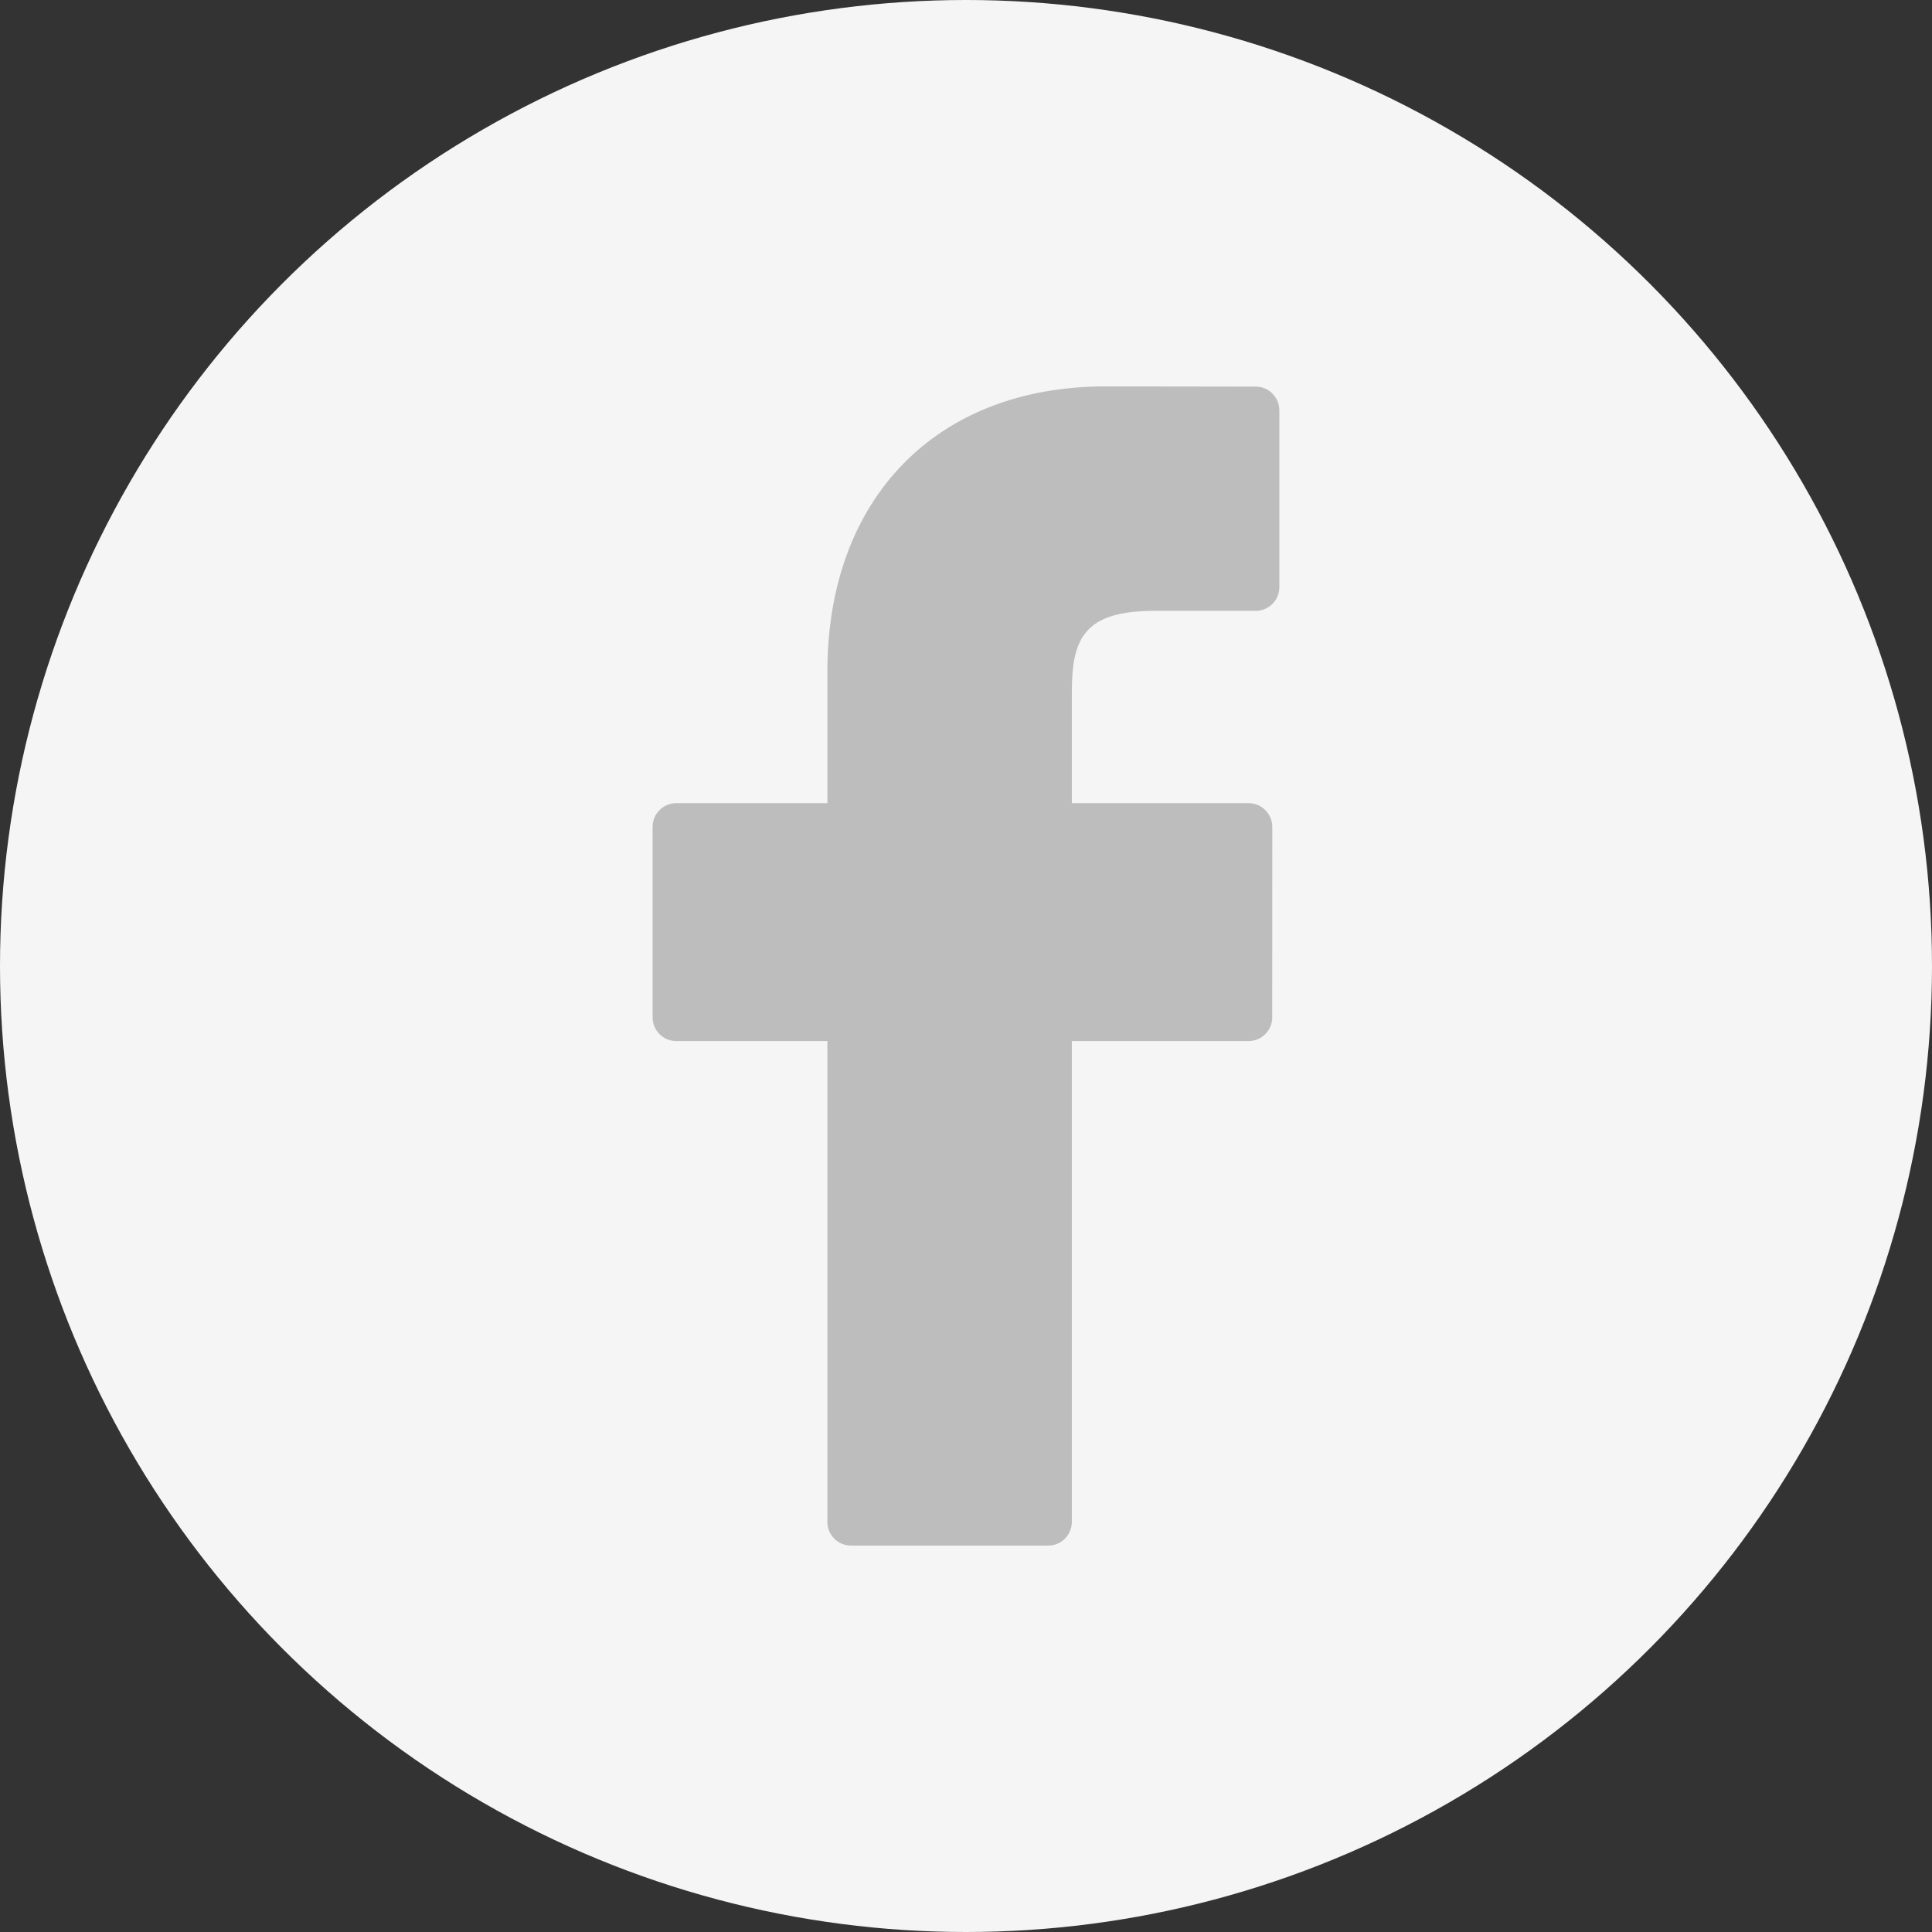
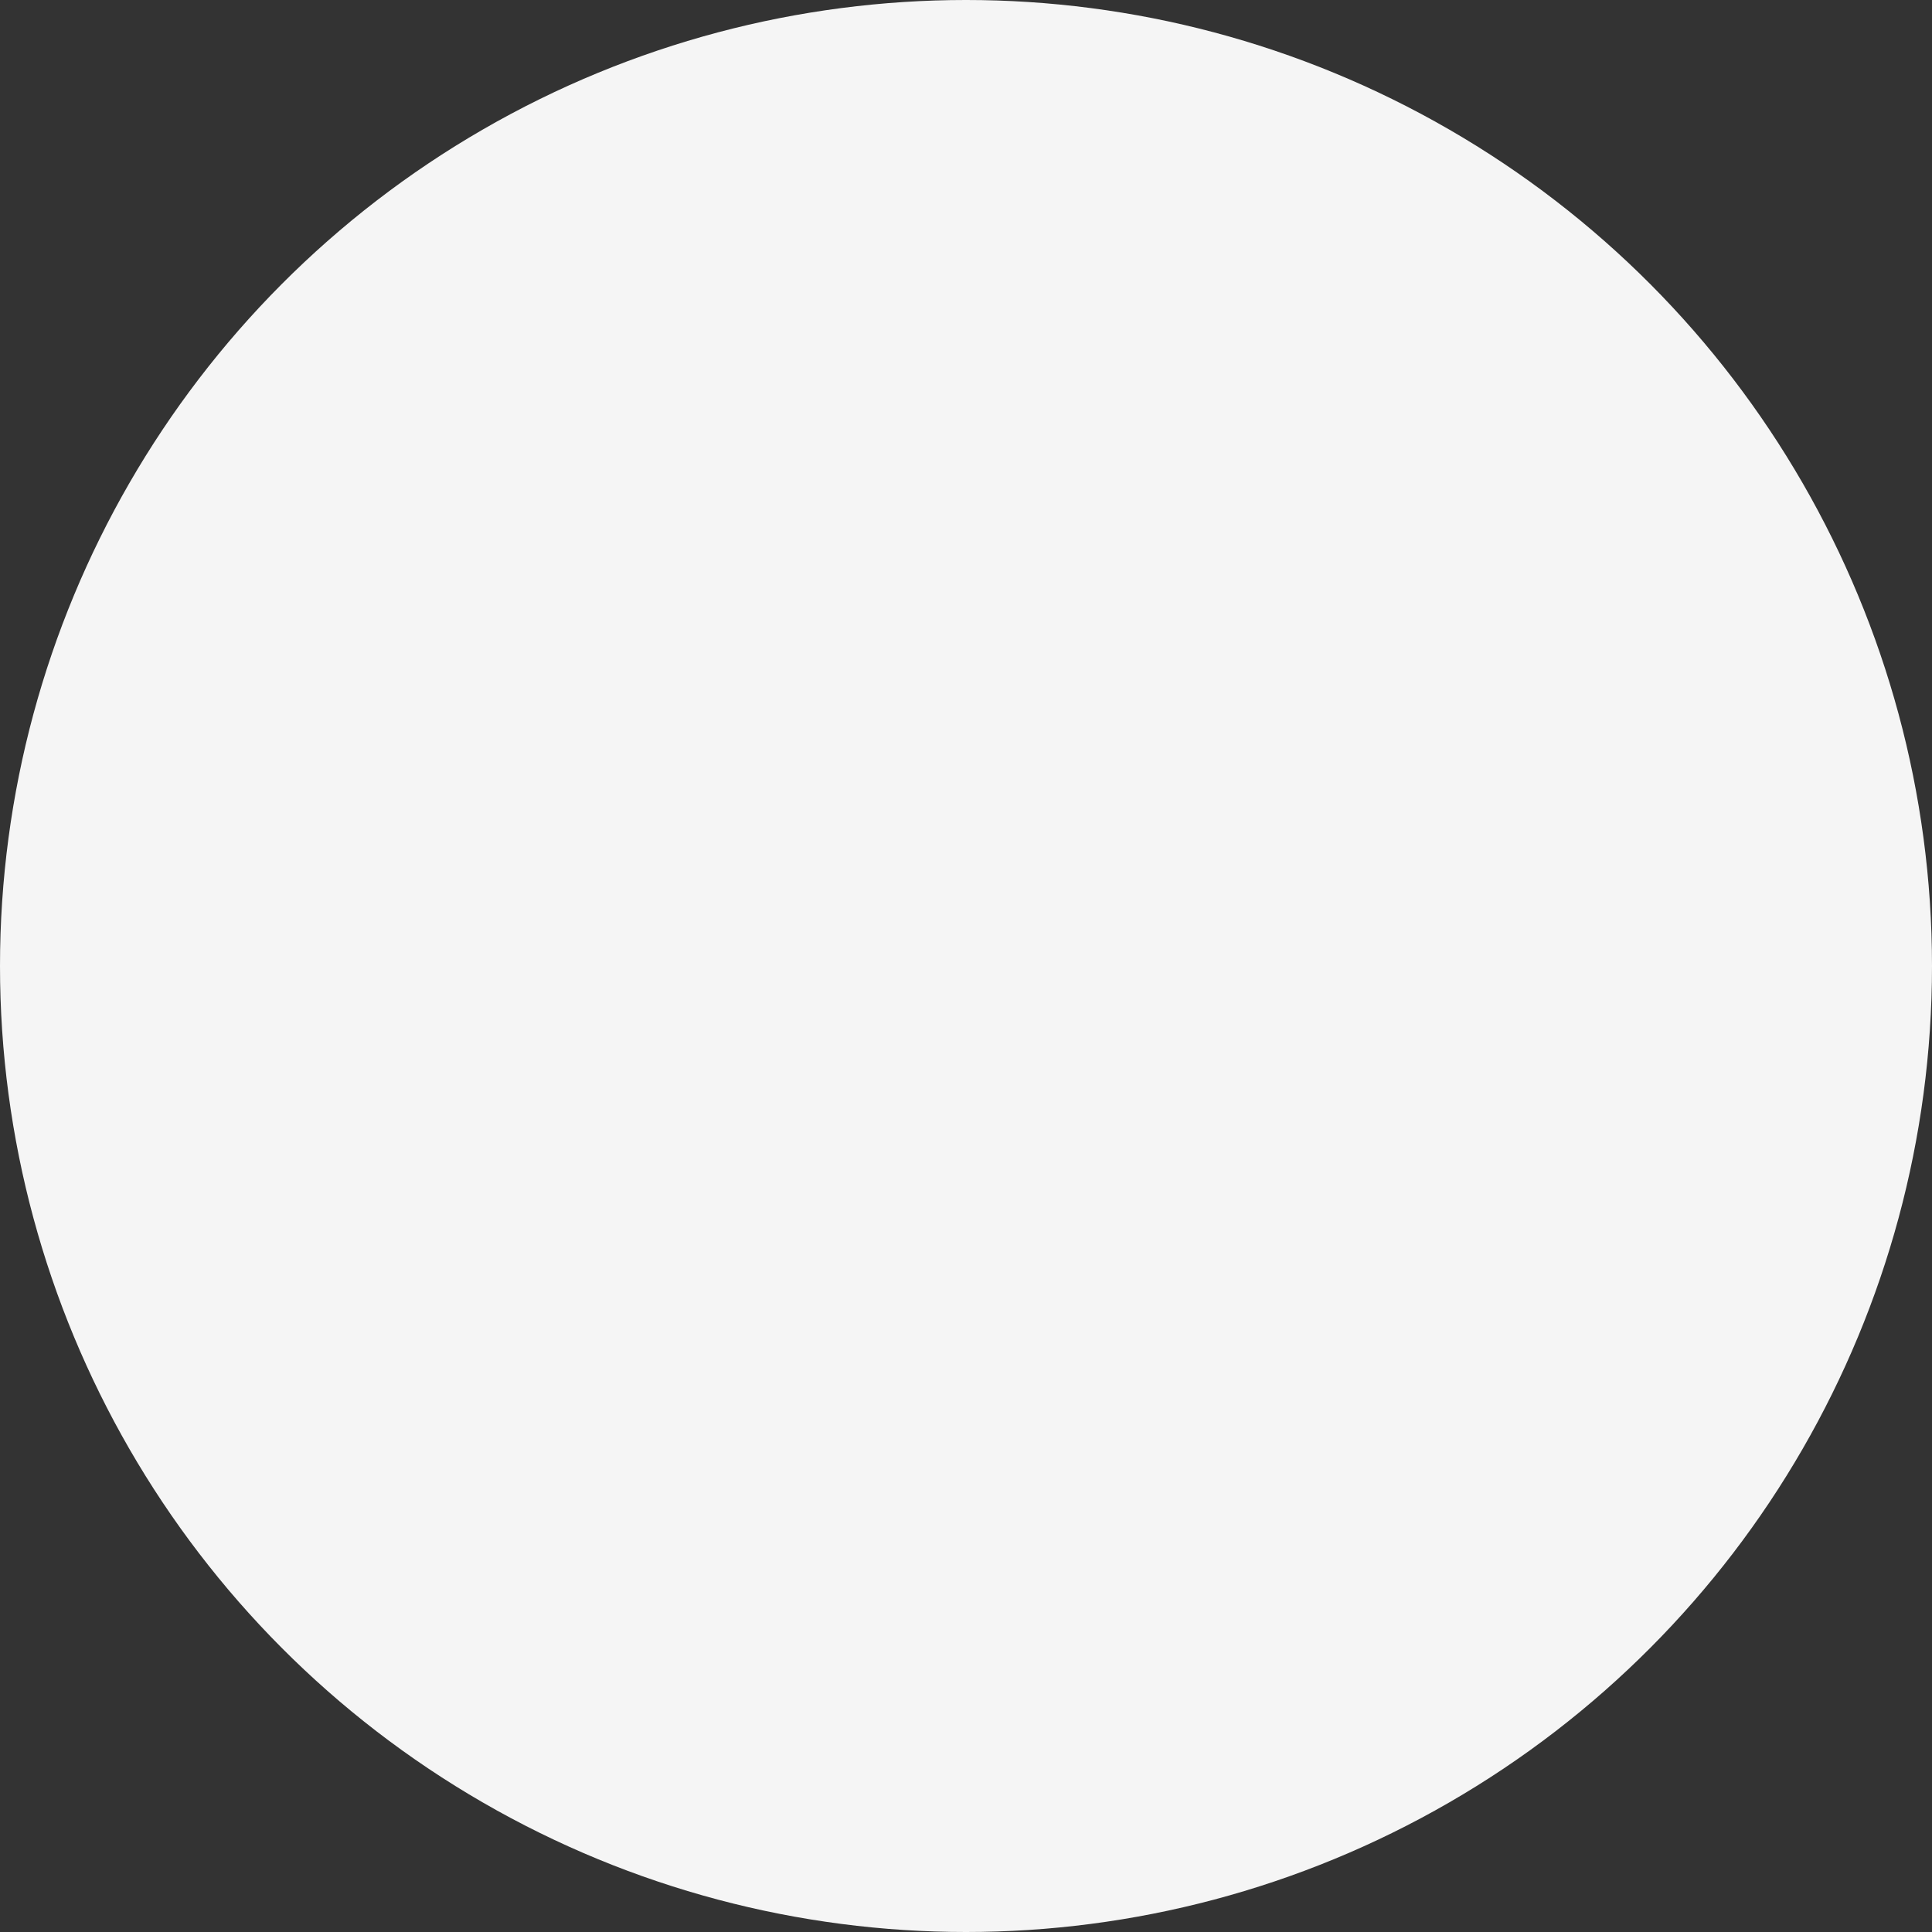
<svg xmlns="http://www.w3.org/2000/svg" width="28" height="28" viewBox="0 0 28 28" fill="none">
  <rect x="0" y="0" width="28" height="28" fill="#333333" stroke="none" />
  <circle cx="14" cy="14" r="14" fill="#F5F5F5" />
-   <path d="M18.199 5.603L16.02 5.6C13.573 5.6 11.991 7.222 11.991 9.734V11.64H9.801C9.611 11.64 9.458 11.794 9.458 11.983V14.745C9.458 14.934 9.611 15.088 9.801 15.088H11.991V22.057C11.991 22.246 12.144 22.4 12.334 22.4H15.191C15.381 22.4 15.534 22.246 15.534 22.057V15.088H18.095C18.285 15.088 18.438 14.934 18.438 14.745L18.439 11.983C18.439 11.892 18.403 11.805 18.338 11.741C18.274 11.677 18.187 11.64 18.096 11.64H15.534V10.024C15.534 9.248 15.719 8.853 16.731 8.853L18.198 8.853C18.388 8.853 18.541 8.699 18.541 8.51V5.946C18.541 5.757 18.388 5.603 18.199 5.603Z" fill="#BDBDBD" />
</svg>